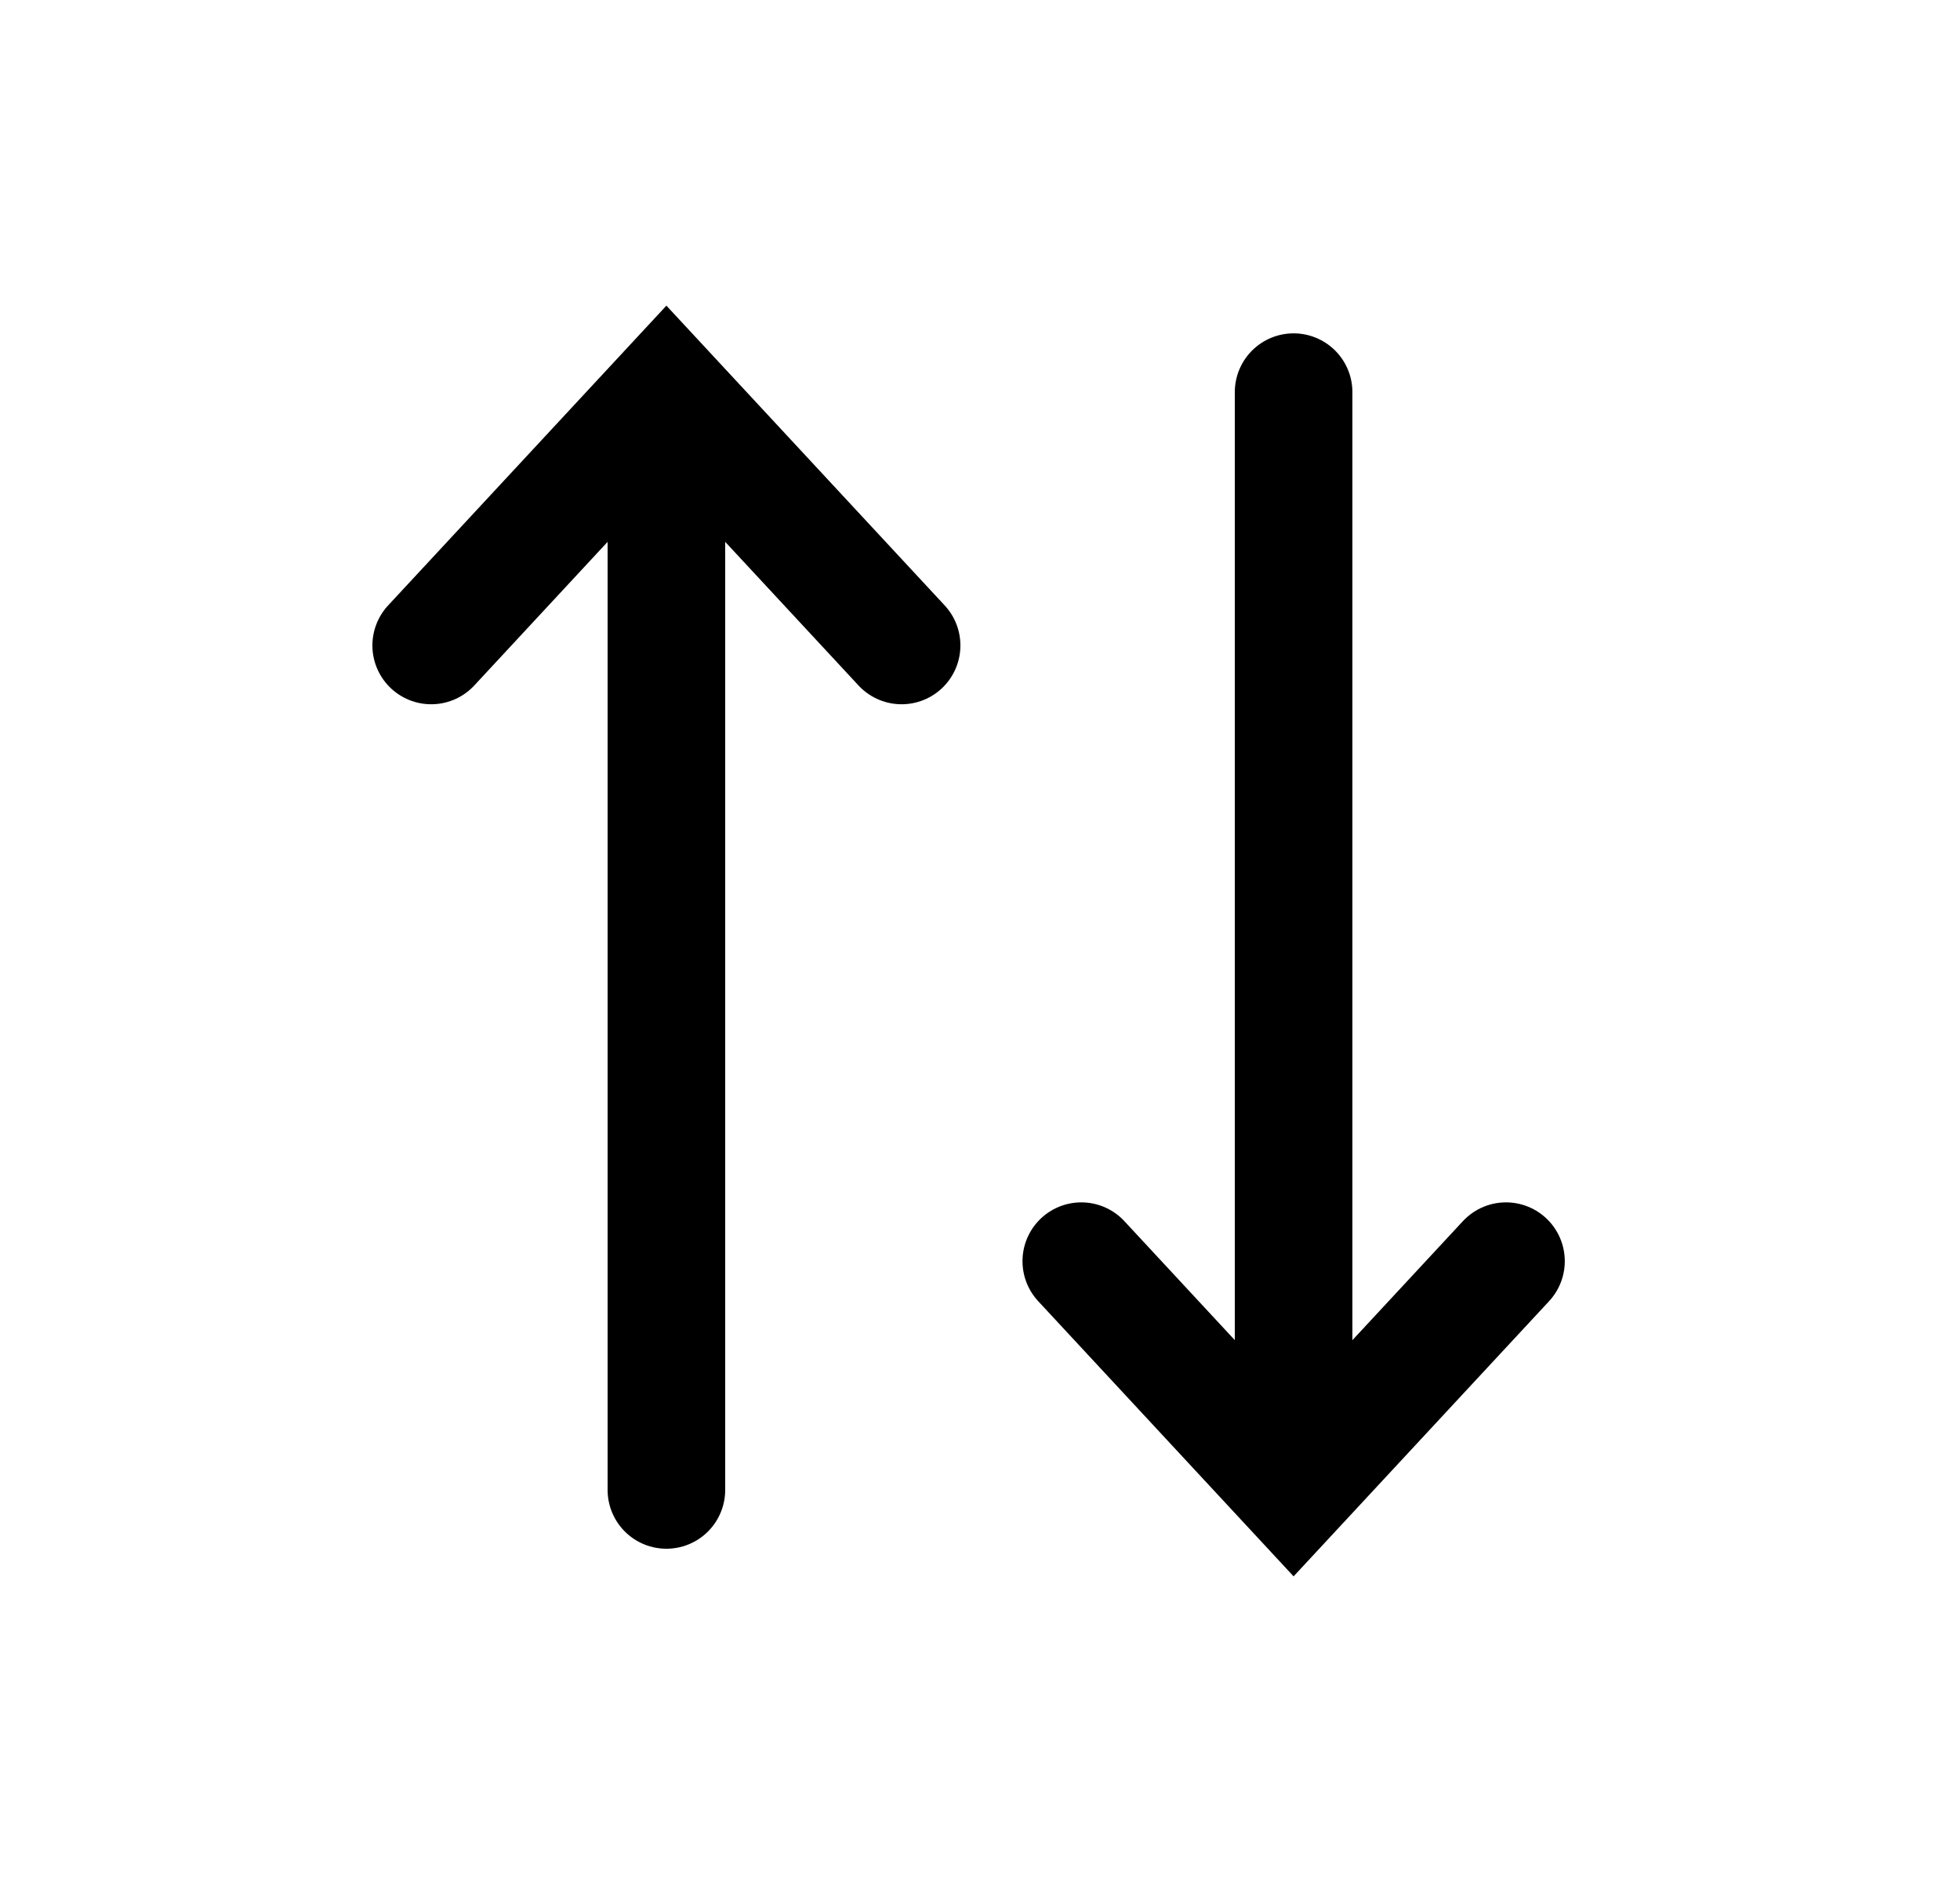
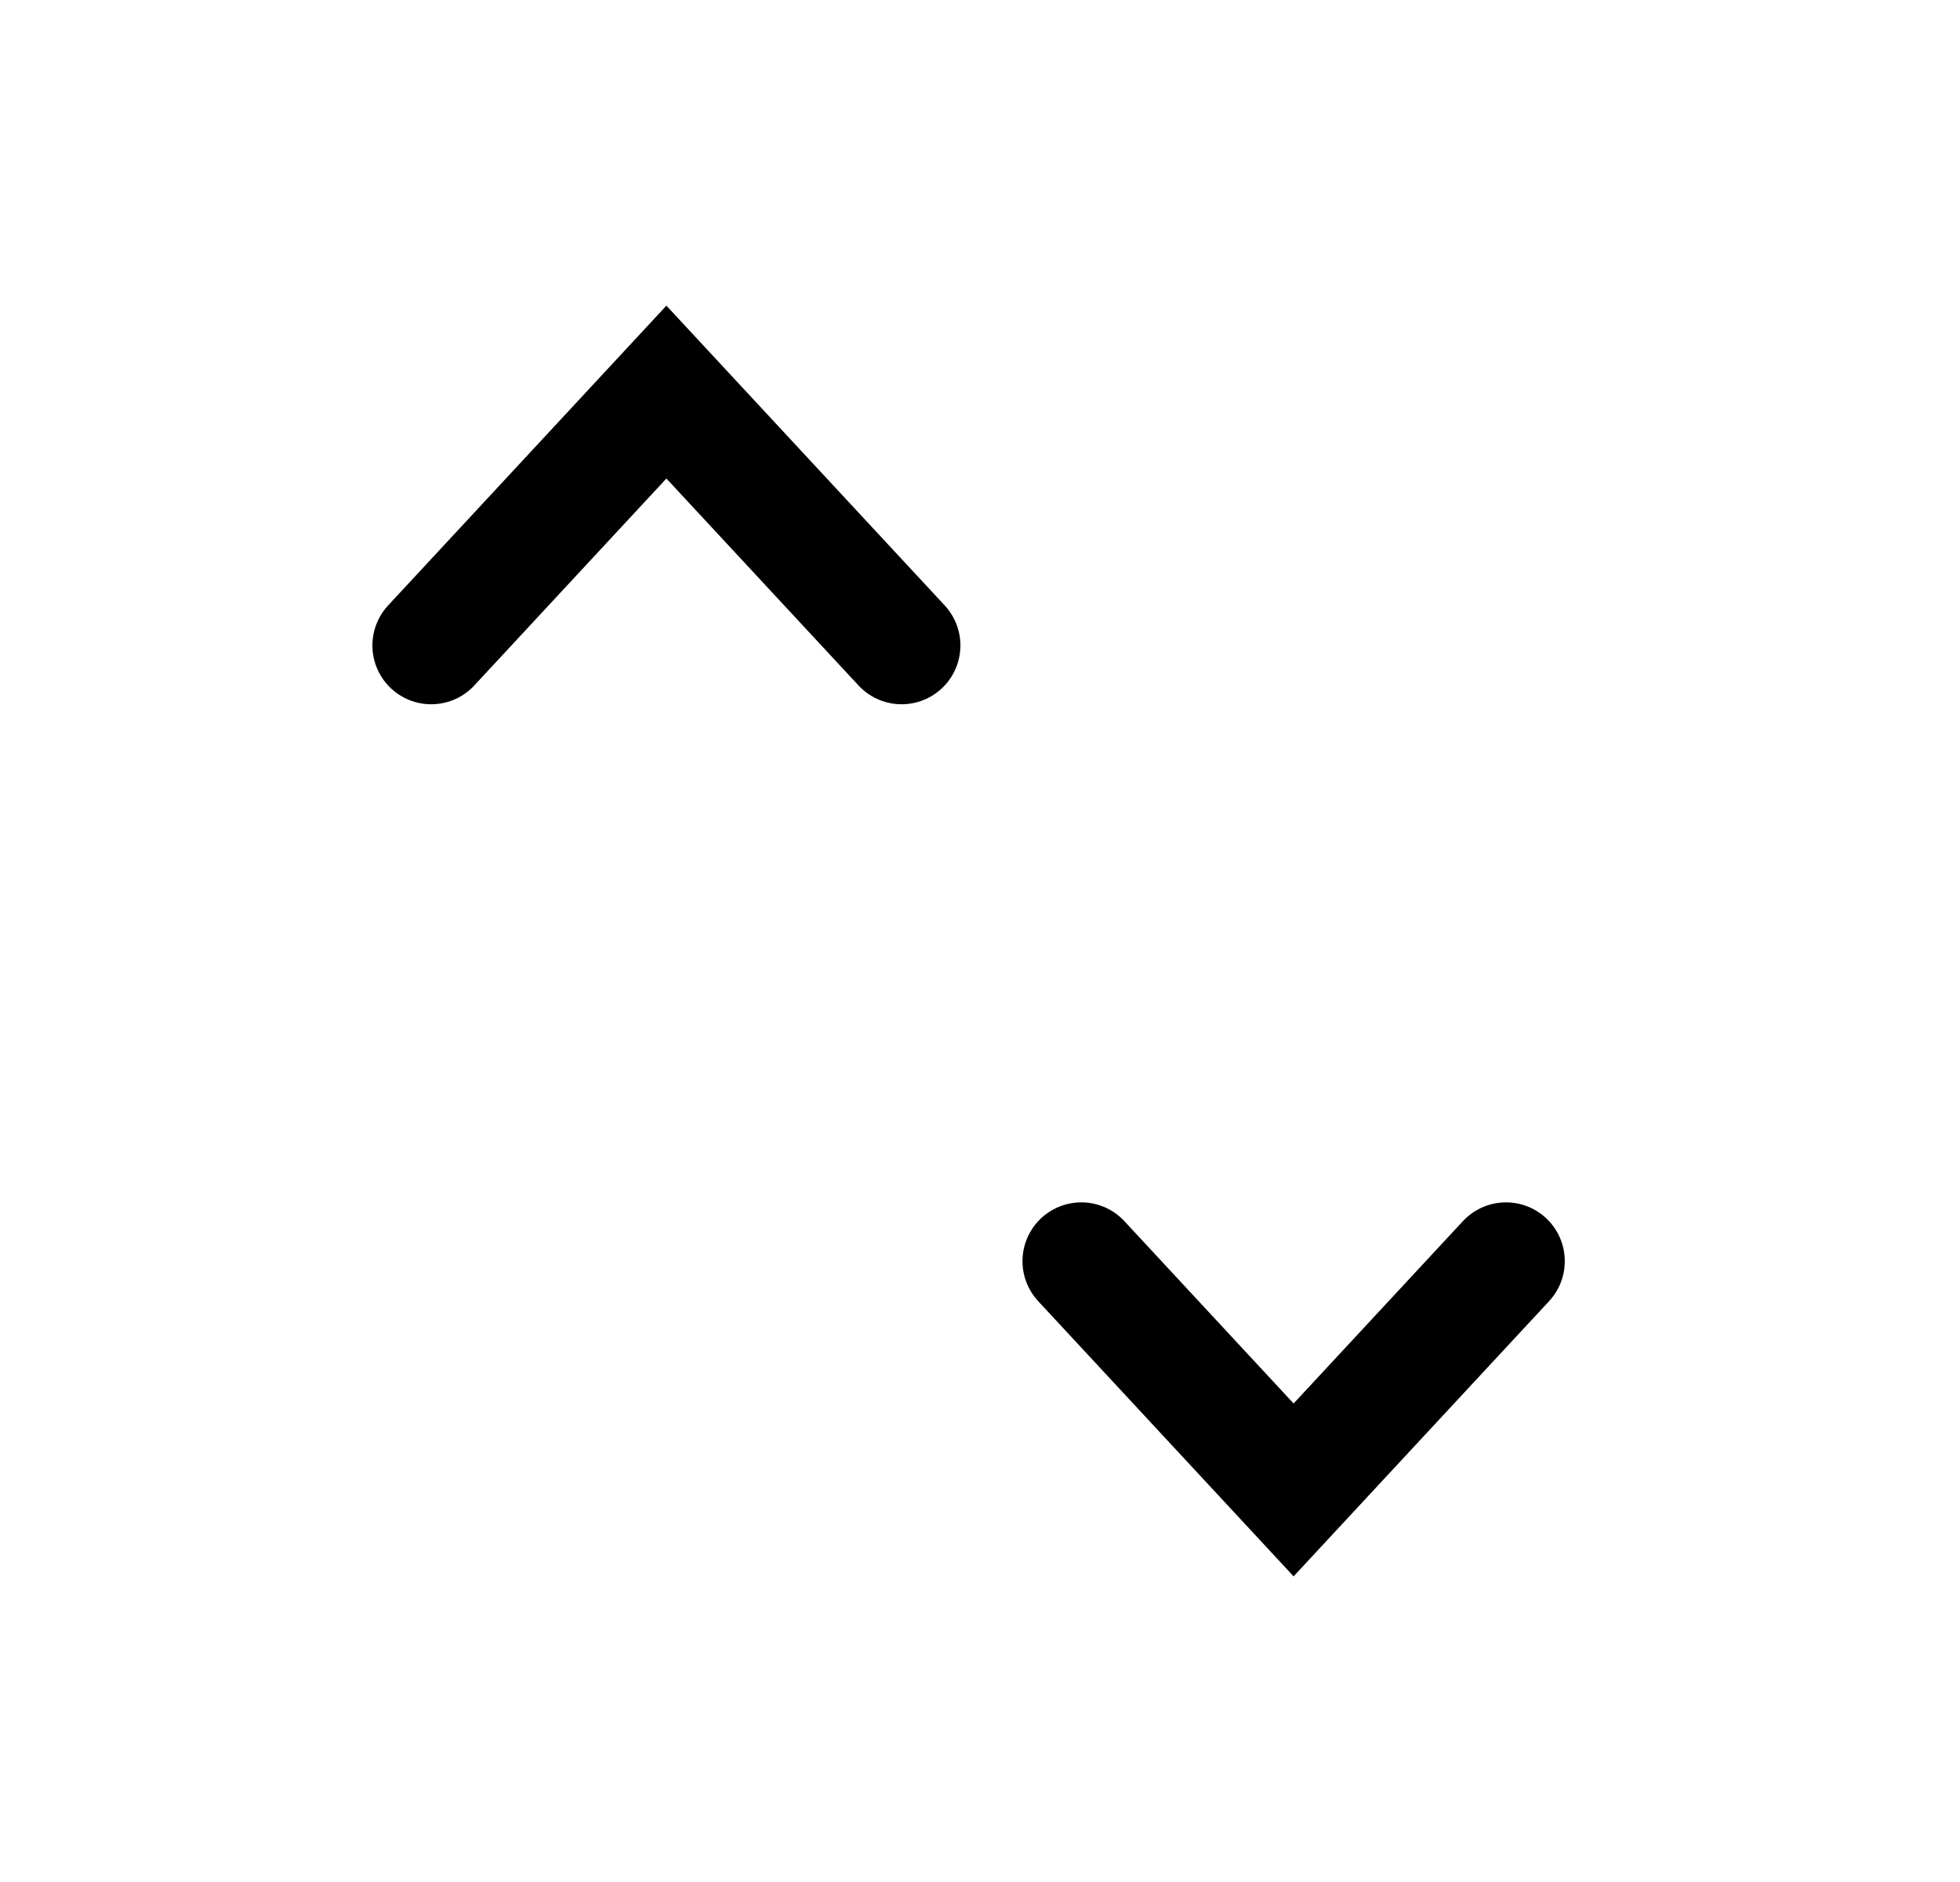
<svg xmlns="http://www.w3.org/2000/svg" width="25" height="24" viewBox="0 0 25 24" fill="none">
-   <path d="M8.5 19L8.5 6.077" stroke="black" stroke-width="1.5" stroke-linecap="round" />
  <path d="M5.5 8.231L8.5 5L11.5 8.231" stroke="black" stroke-width="1.5" stroke-linecap="round" />
-   <path d="M16.5 5.001L16.5 17.834" stroke="black" stroke-width="1.5" stroke-linecap="round" />
  <path d="M13.792 16.083L16.5 19L19.209 16.083" stroke="black" stroke-width="1.5" stroke-linecap="round" />
</svg>